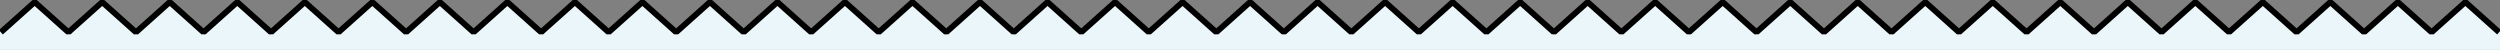
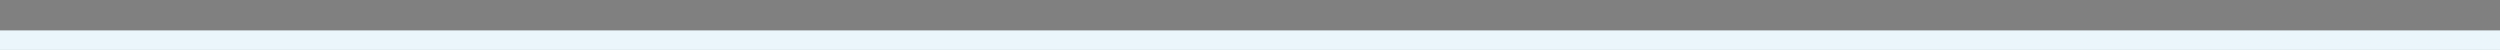
<svg xmlns="http://www.w3.org/2000/svg" width="1280" height="25.576" viewBox="0 0 1280 25.576">
  <rect x="0" y="0" width="1280" height="25.576" fill="#808080" stroke="none" />
  <defs>
    <clipPath id="clip-path">
-       <rect id="長方形_2073" data-name="長方形 2073" width="1280" height="17.576" fill="#ebf6fb" />
-     </clipPath>
+       </clipPath>
  </defs>
  <g id="zigzag_bg" transform="translate(1280 17.576) rotate(180)">
    <rect id="BG" width="1280" height="10" transform="translate(1280 2) rotate(-180)" fill="#ebf6fb" />
    <g id="グループ_2437" data-name="グループ 2437" transform="translate(0 0)" clip-path="url(#clip-path)">
-       <path id="パス_285" data-name="パス 285" d="M.936,1.919,18.219,17.376,35.5,1.919,52.783,17.376,70.067,1.919,87.35,17.376,104.632,1.919l17.283,15.457L139.2,1.919l17.283,15.457L173.765,1.919l17.284,15.457L208.333,1.919l17.282,15.457L242.9,1.919l17.284,15.457L277.465,1.919l17.284,15.457L312.033,1.919l17.283,15.457L346.6,1.919l17.284,15.457L381.169,1.919l17.284,15.457L415.737,1.919l17.285,15.457L450.306,1.919l17.285,15.457L484.874,1.919,502.16,17.376,519.443,1.919l17.286,15.457L554.013,1.919,571.3,17.376,588.582,1.919l17.285,15.457L623.152,1.919l17.285,15.457L657.721,1.919l17.286,15.457L692.292,1.919l17.285,15.457L726.861,1.919l17.285,15.457L761.432,1.919l17.286,15.457L796,1.919,813.29,17.376,830.575,1.919,847.86,17.376,865.146,1.919l17.283,15.457L899.712,1.919,917,17.376,934.283,1.919l17.284,15.457L968.85,1.919l17.285,15.457L1003.42,1.919l17.287,15.457,17.285-15.457,17.286,15.457,17.286-15.457,17.286,15.457,17.286-15.457,17.288,15.457,17.287-15.457L1159,17.376l17.285-15.457,17.288,15.457,17.288-15.457,17.289,15.457,17.288-15.457,17.291,15.457,17.29-15.457" transform="translate(-0.475 -0.859)" fill="#ebf6fb" stroke="#000" stroke-miterlimit="10" stroke-width="3" />
+       <path id="パス_285" data-name="パス 285" d="M.936,1.919,18.219,17.376,35.5,1.919,52.783,17.376,70.067,1.919,87.35,17.376,104.632,1.919l17.283,15.457L139.2,1.919l17.283,15.457L173.765,1.919l17.284,15.457L208.333,1.919l17.282,15.457L242.9,1.919l17.284,15.457L277.465,1.919l17.284,15.457L312.033,1.919l17.283,15.457L346.6,1.919l17.284,15.457L381.169,1.919l17.284,15.457L415.737,1.919l17.285,15.457L450.306,1.919L484.874,1.919,502.16,17.376,519.443,1.919l17.286,15.457L554.013,1.919,571.3,17.376,588.582,1.919l17.285,15.457L623.152,1.919l17.285,15.457L657.721,1.919l17.286,15.457L692.292,1.919l17.285,15.457L726.861,1.919l17.285,15.457L761.432,1.919l17.286,15.457L796,1.919,813.29,17.376,830.575,1.919,847.86,17.376,865.146,1.919l17.283,15.457L899.712,1.919,917,17.376,934.283,1.919l17.284,15.457L968.85,1.919l17.285,15.457L1003.42,1.919l17.287,15.457,17.285-15.457,17.286,15.457,17.286-15.457,17.286,15.457,17.286-15.457,17.288,15.457,17.287-15.457L1159,17.376l17.285-15.457,17.288,15.457,17.288-15.457,17.289,15.457,17.288-15.457,17.291,15.457,17.29-15.457" transform="translate(-0.475 -0.859)" fill="#ebf6fb" stroke="#000" stroke-miterlimit="10" stroke-width="3" />
    </g>
  </g>
</svg>